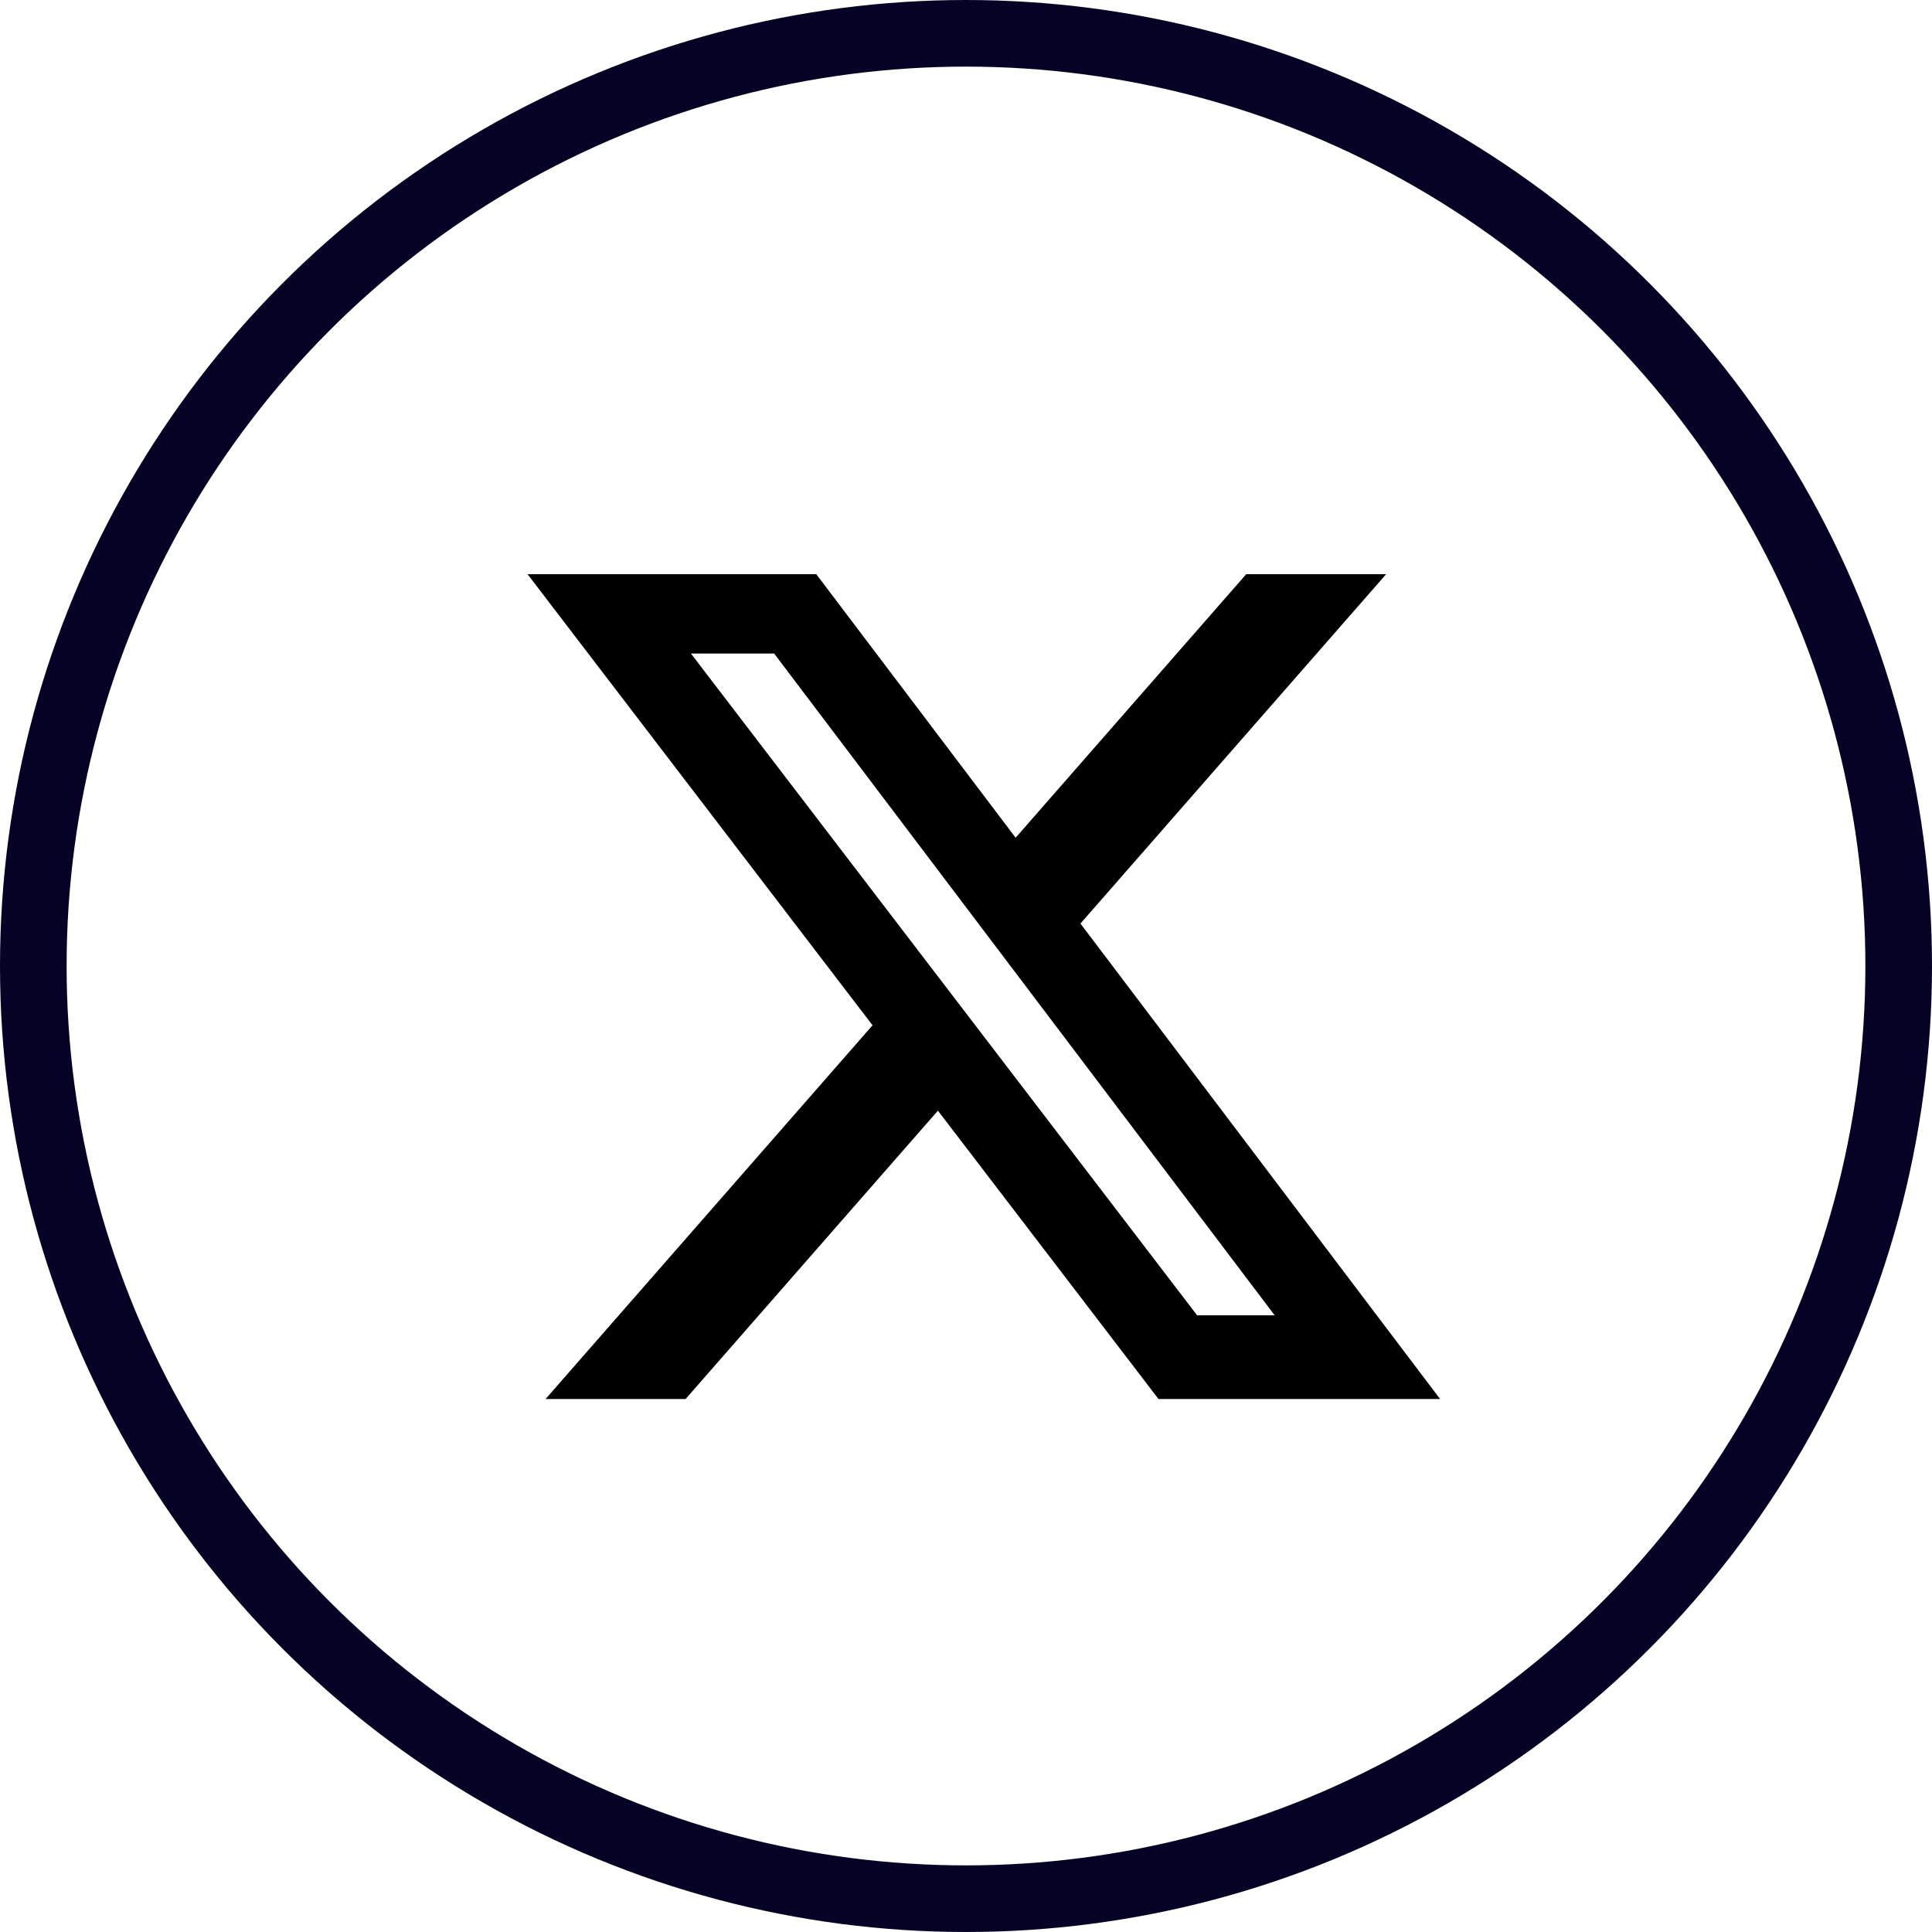
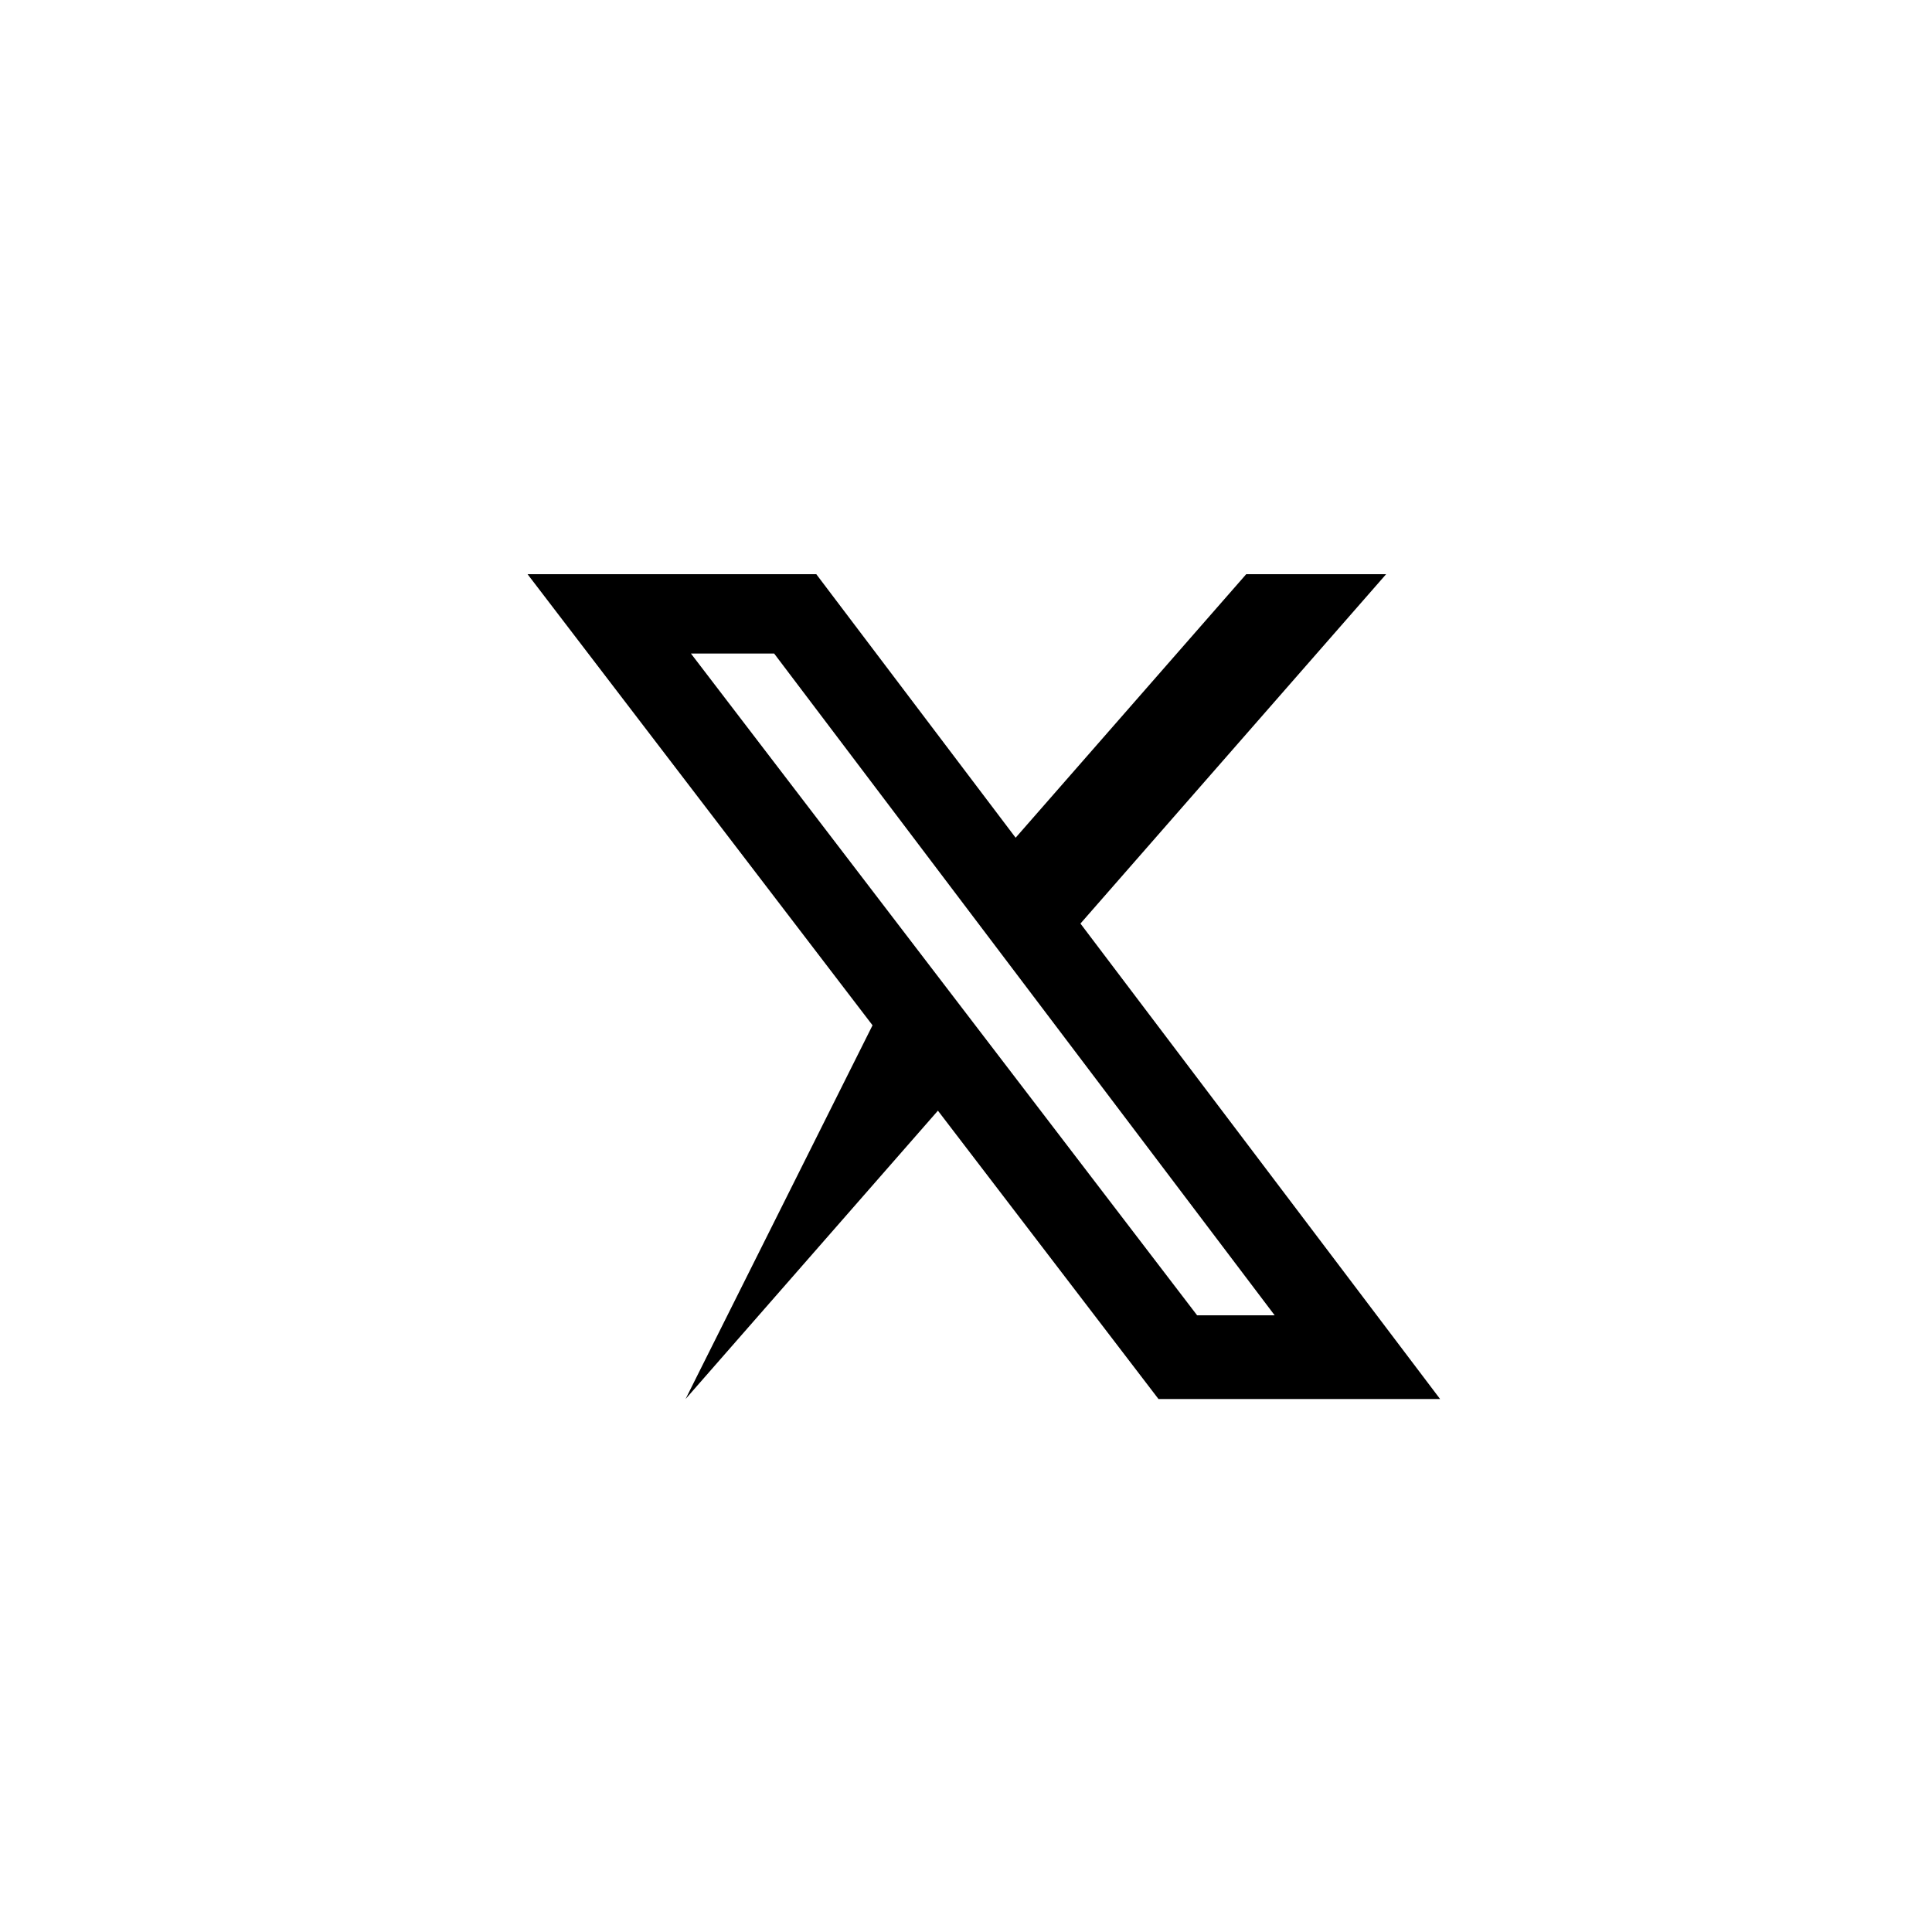
<svg xmlns="http://www.w3.org/2000/svg" width="58" height="58" viewBox="0 0 58 58" fill="none">
-   <circle cx="29" cy="29" r="28" stroke="#060225" stroke-width="2" />
-   <path d="M37.413 17.237H41.613L32.436 27.726L43.233 42H34.779L28.157 33.343L20.581 42H16.378L26.194 30.78L15.837 17.237H24.505L30.49 25.149L37.413 17.237ZM35.938 39.486H38.266L23.24 19.619H20.742L35.938 39.486Z" fill="black" />
+   <path d="M37.413 17.237H41.613L32.436 27.726L43.233 42H34.779L28.157 33.343L20.581 42L26.194 30.78L15.837 17.237H24.505L30.49 25.149L37.413 17.237ZM35.938 39.486H38.266L23.24 19.619H20.742L35.938 39.486Z" fill="black" />
</svg>